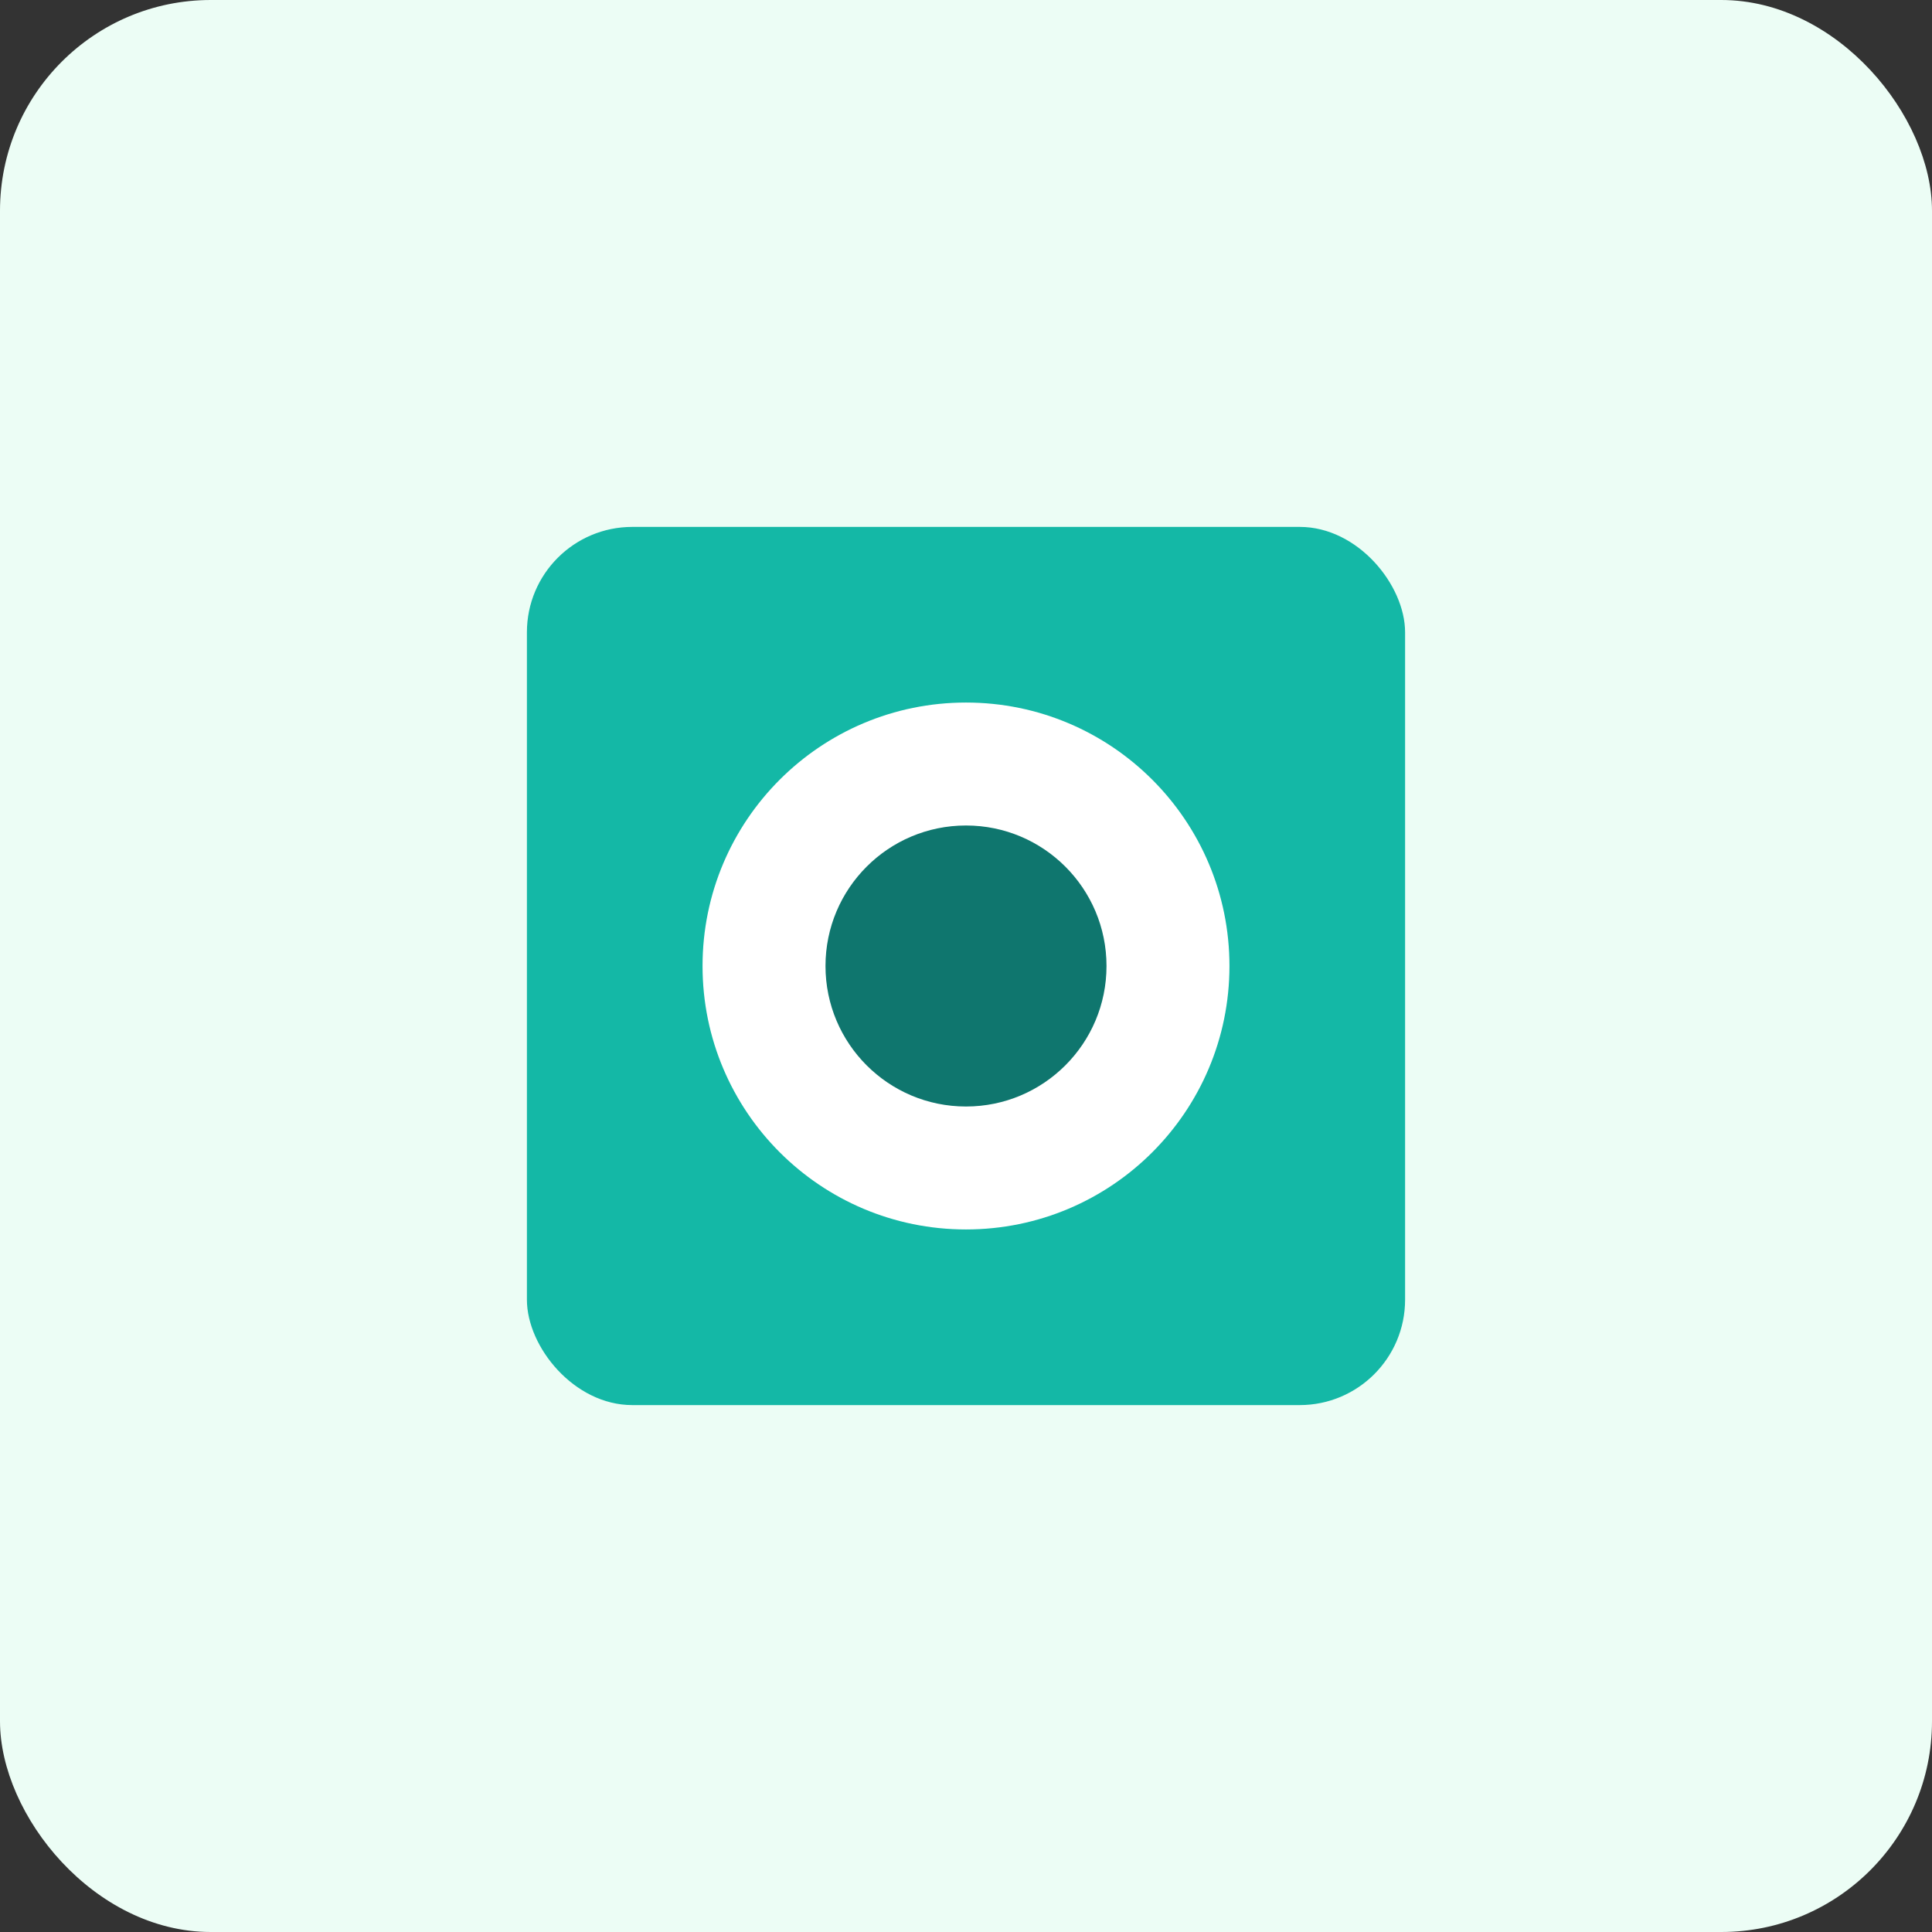
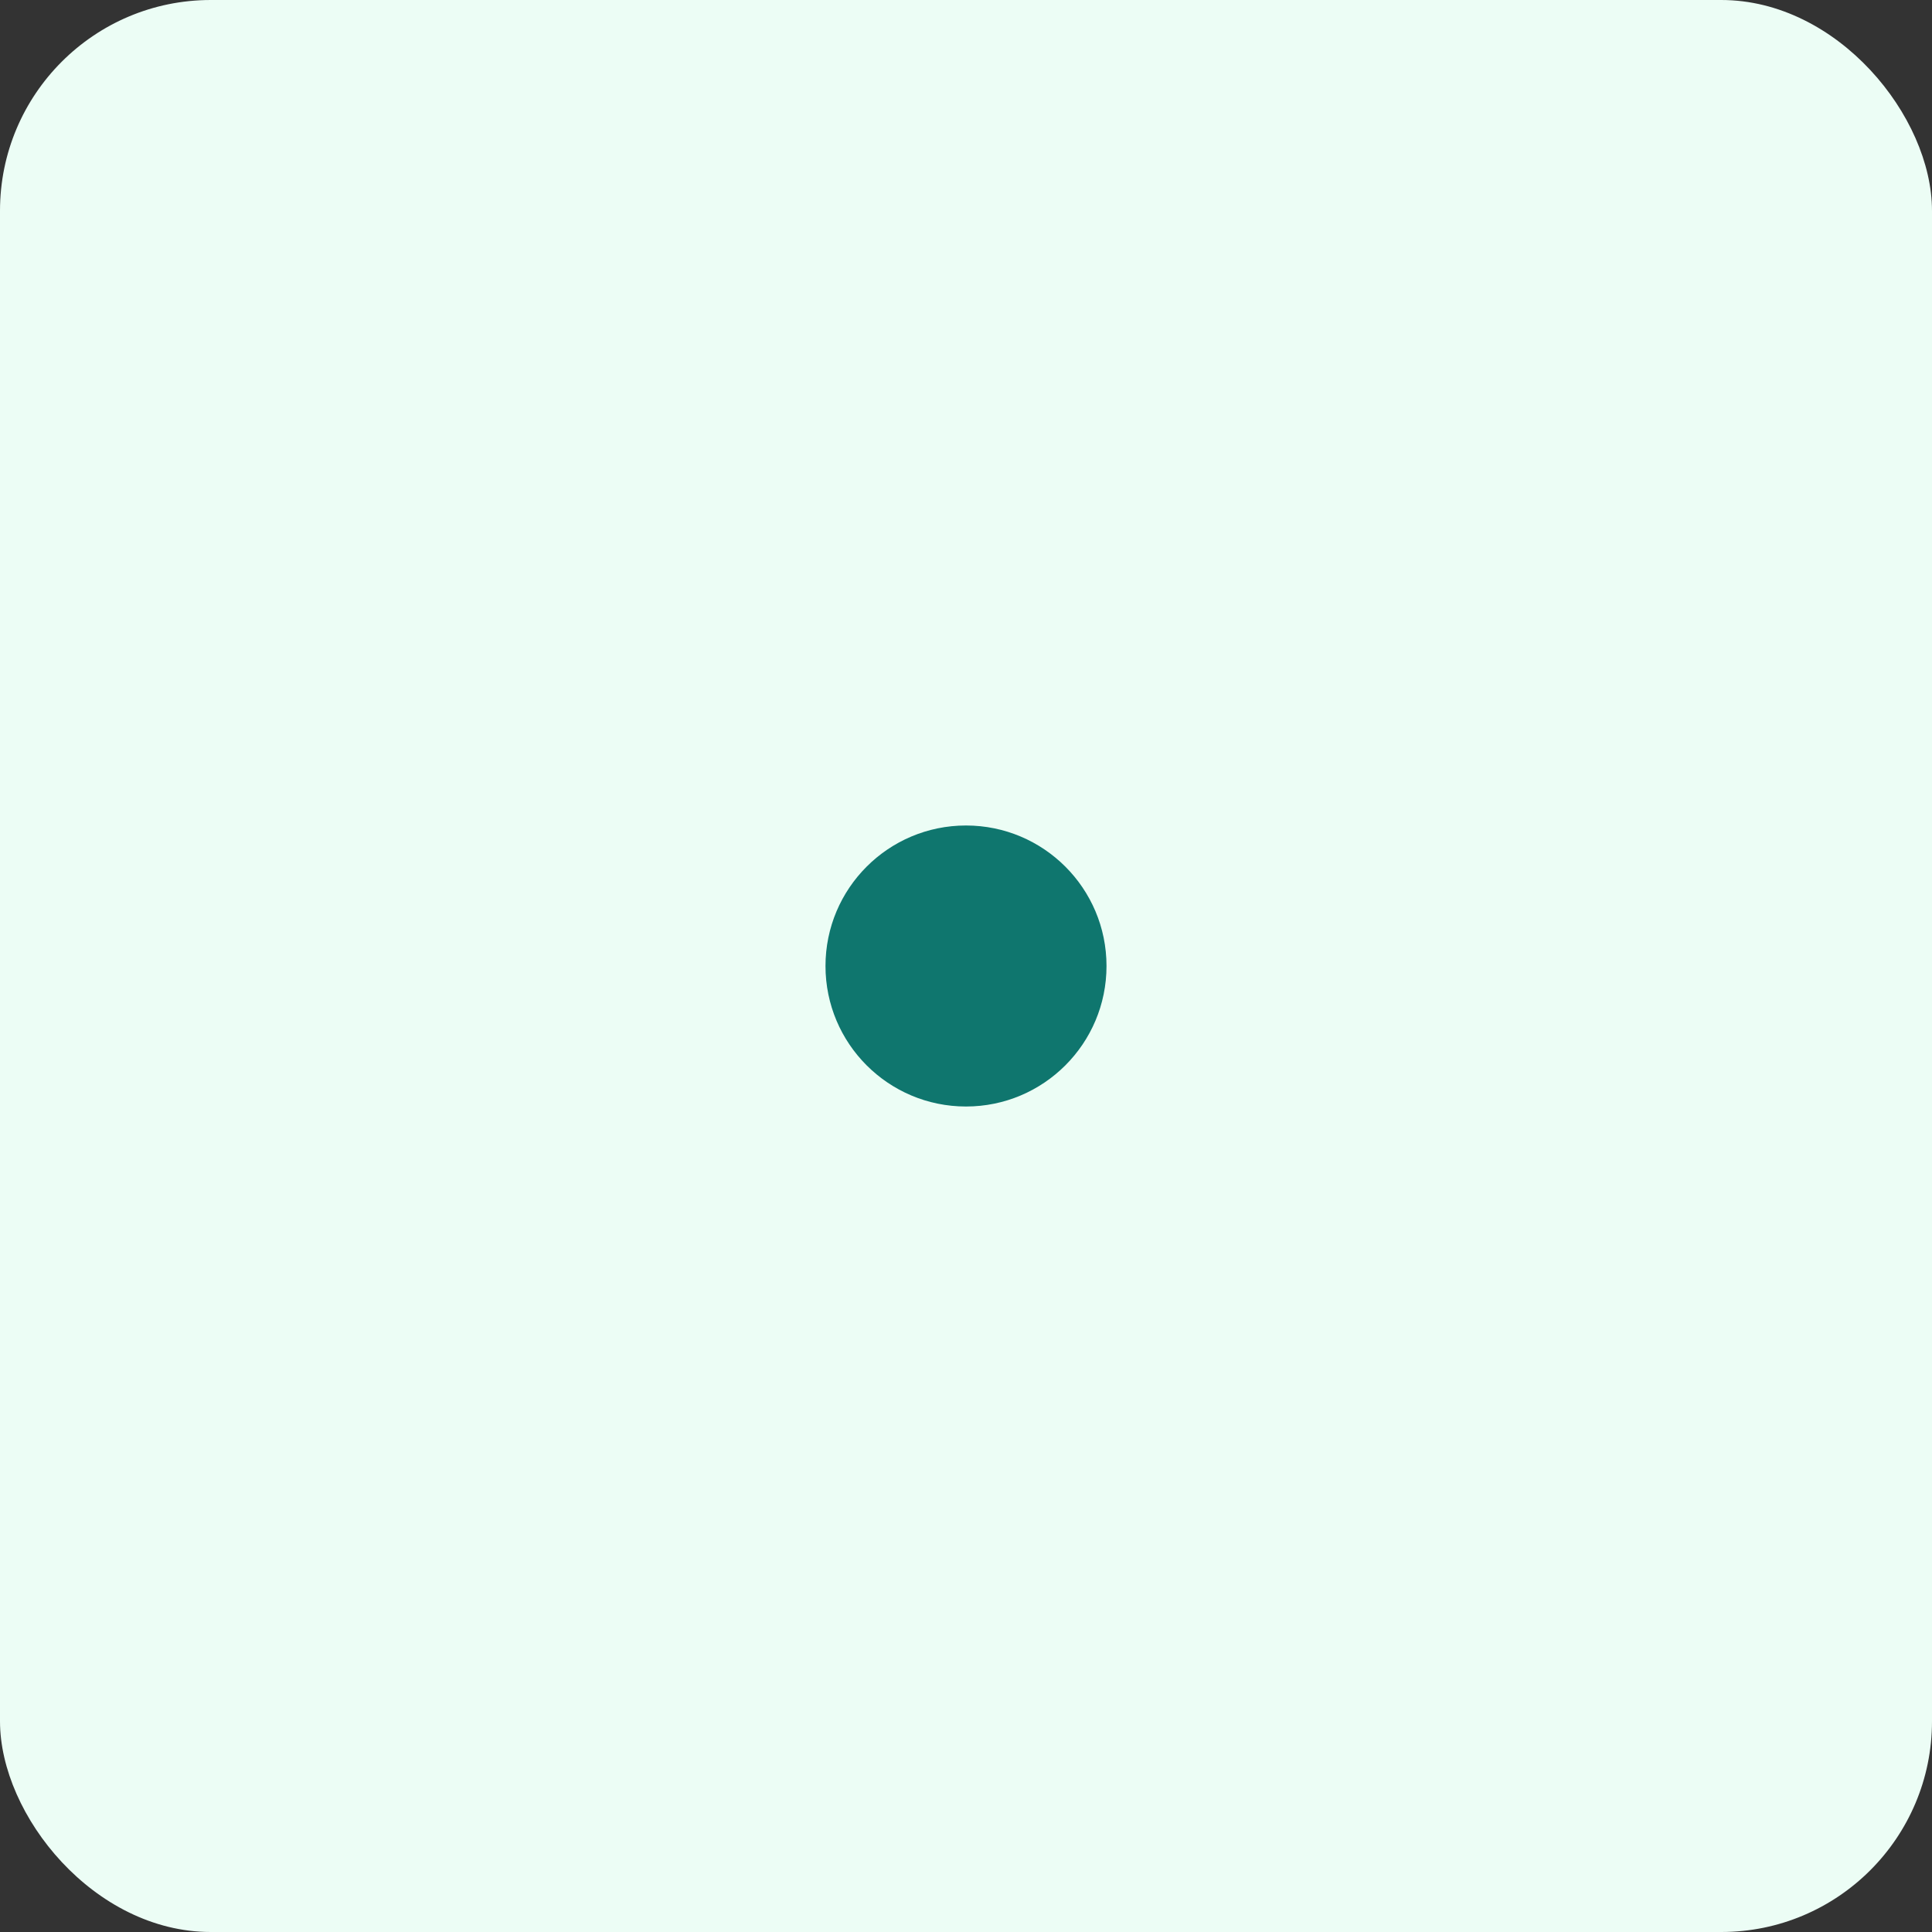
<svg xmlns="http://www.w3.org/2000/svg" width="220" height="220" viewBox="0 0 220 220" aria-label="Prototype Board">
  <rect x="0" y="0" width="220" height="220" fill="#333333" stroke="none" />
  <rect width="220" height="220" rx="24" fill="#ecfdf5" />
-   <rect x="60" y="60" width="100" height="100" rx="12" fill="#14b8a6" />
-   <circle cx="110" cy="110" r="30" fill="#fff" />
  <circle cx="110" cy="110" r="16" fill="#0f766e" />
</svg>